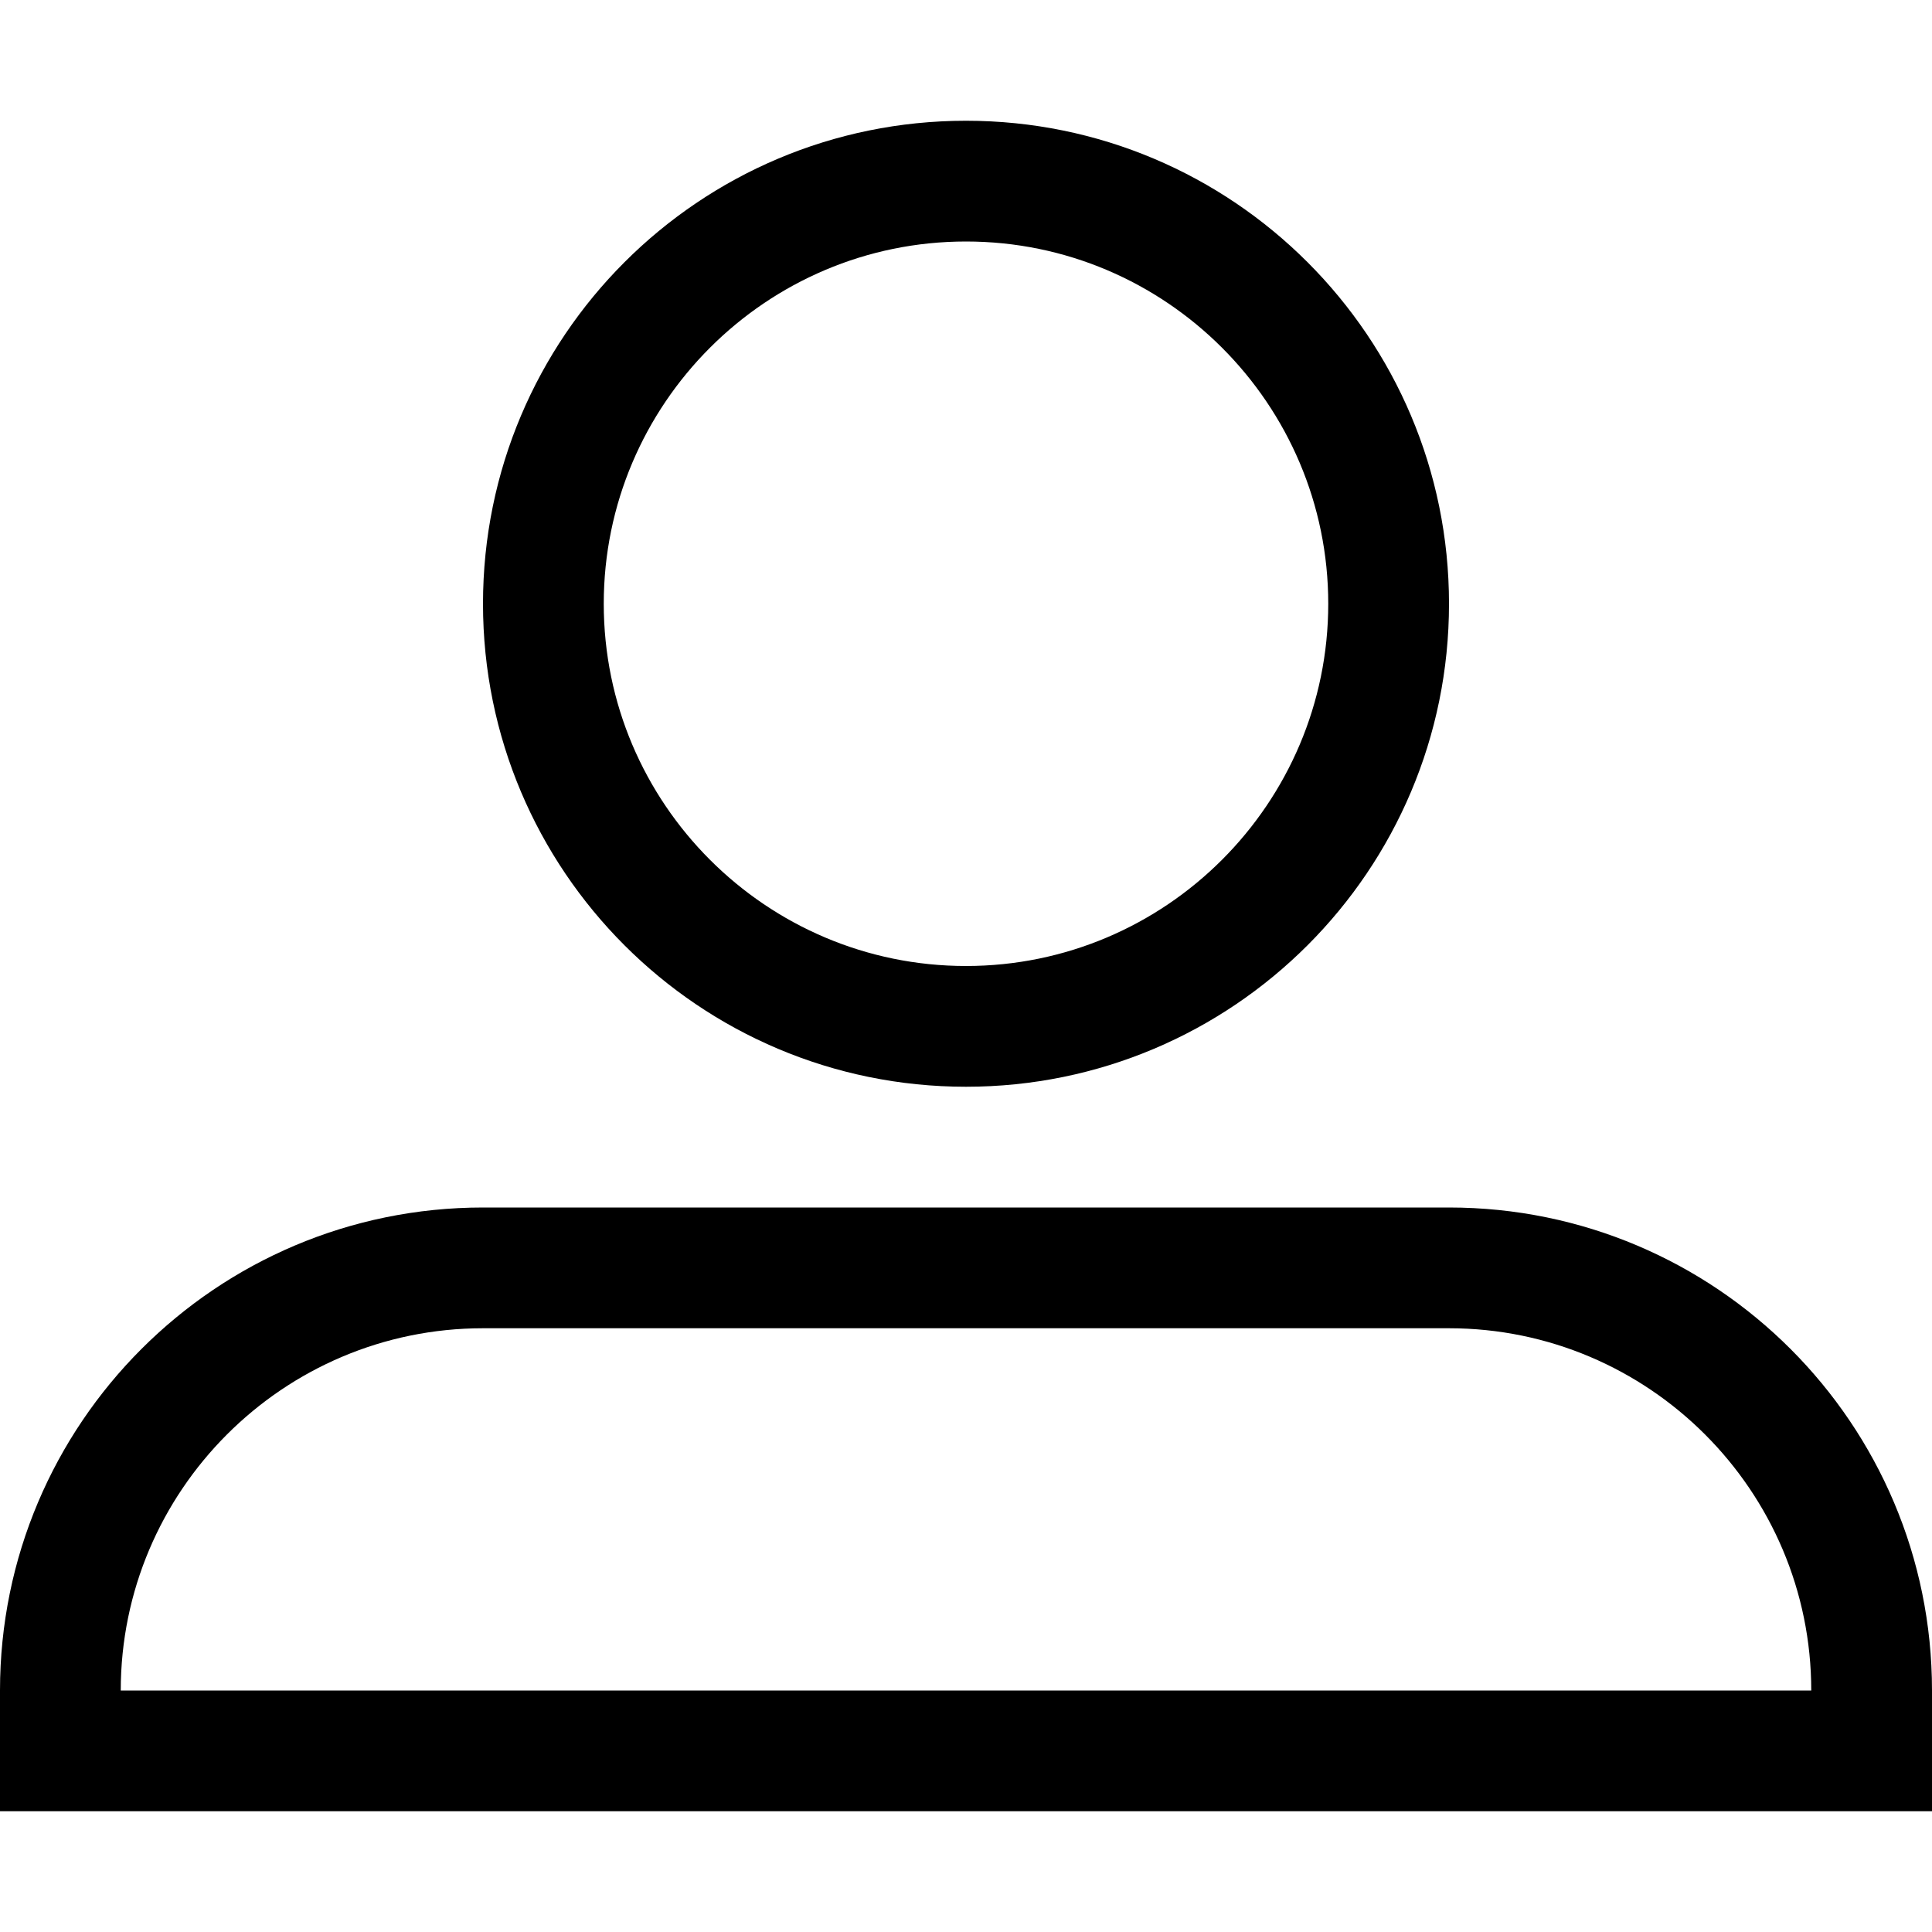
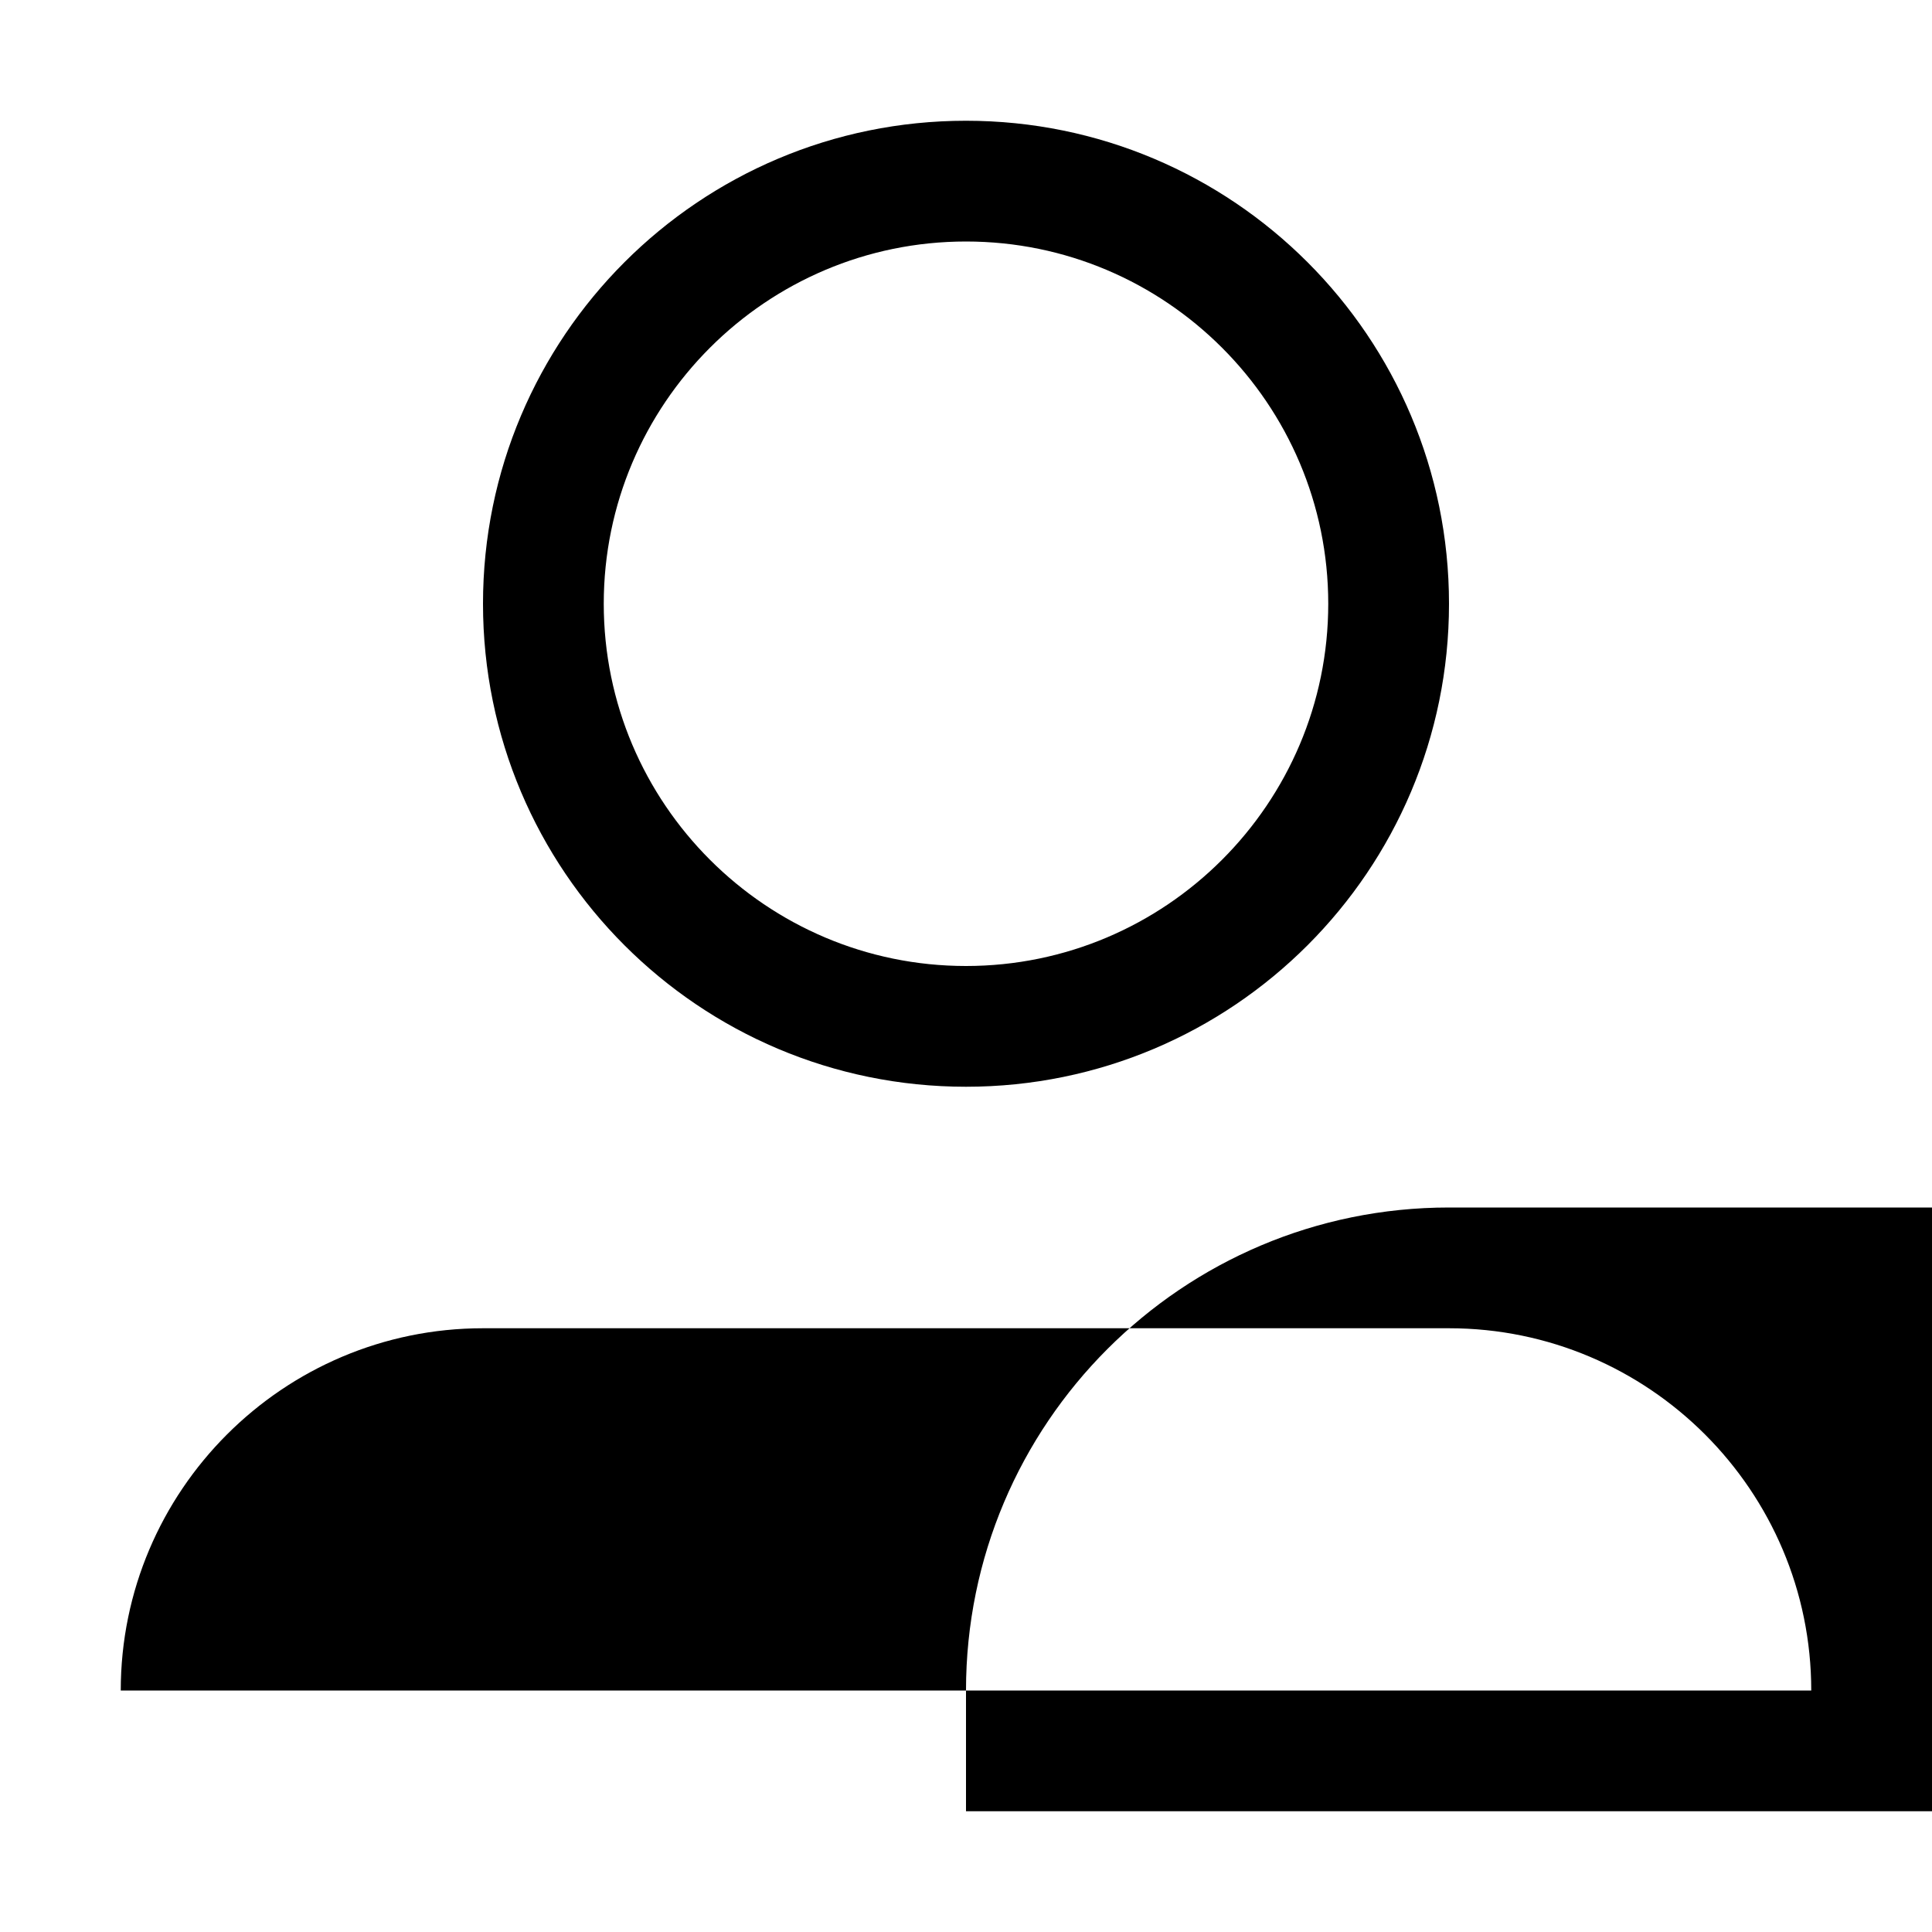
<svg xmlns="http://www.w3.org/2000/svg" viewBox="0 0 512 512">
-   <path d="M256 64c52.935 0 96 43.065 96 96s-43.065 96-96 96-96-43.065-96-96 43.065-96 96-96m0-32c-70.692 0-128 57.308-128 128s57.308 128 128 128 128-57.308 128-128-57.308-128-128-128zm128 320c52.935 0 96 43.065 96 96h-448c0-52.935 43.065-96 96-96h256m0-32h-256c-70.692 0-128 57.309-128 128v32h512v-32c0-70.691-57.308-128-128-128z" />
+   <path d="M256 64c52.935 0 96 43.065 96 96s-43.065 96-96 96-96-43.065-96-96 43.065-96 96-96m0-32c-70.692 0-128 57.308-128 128s57.308 128 128 128 128-57.308 128-128-57.308-128-128-128zm128 320c52.935 0 96 43.065 96 96h-448c0-52.935 43.065-96 96-96h256m0-32c-70.692 0-128 57.309-128 128v32h512v-32c0-70.691-57.308-128-128-128z" />
</svg>